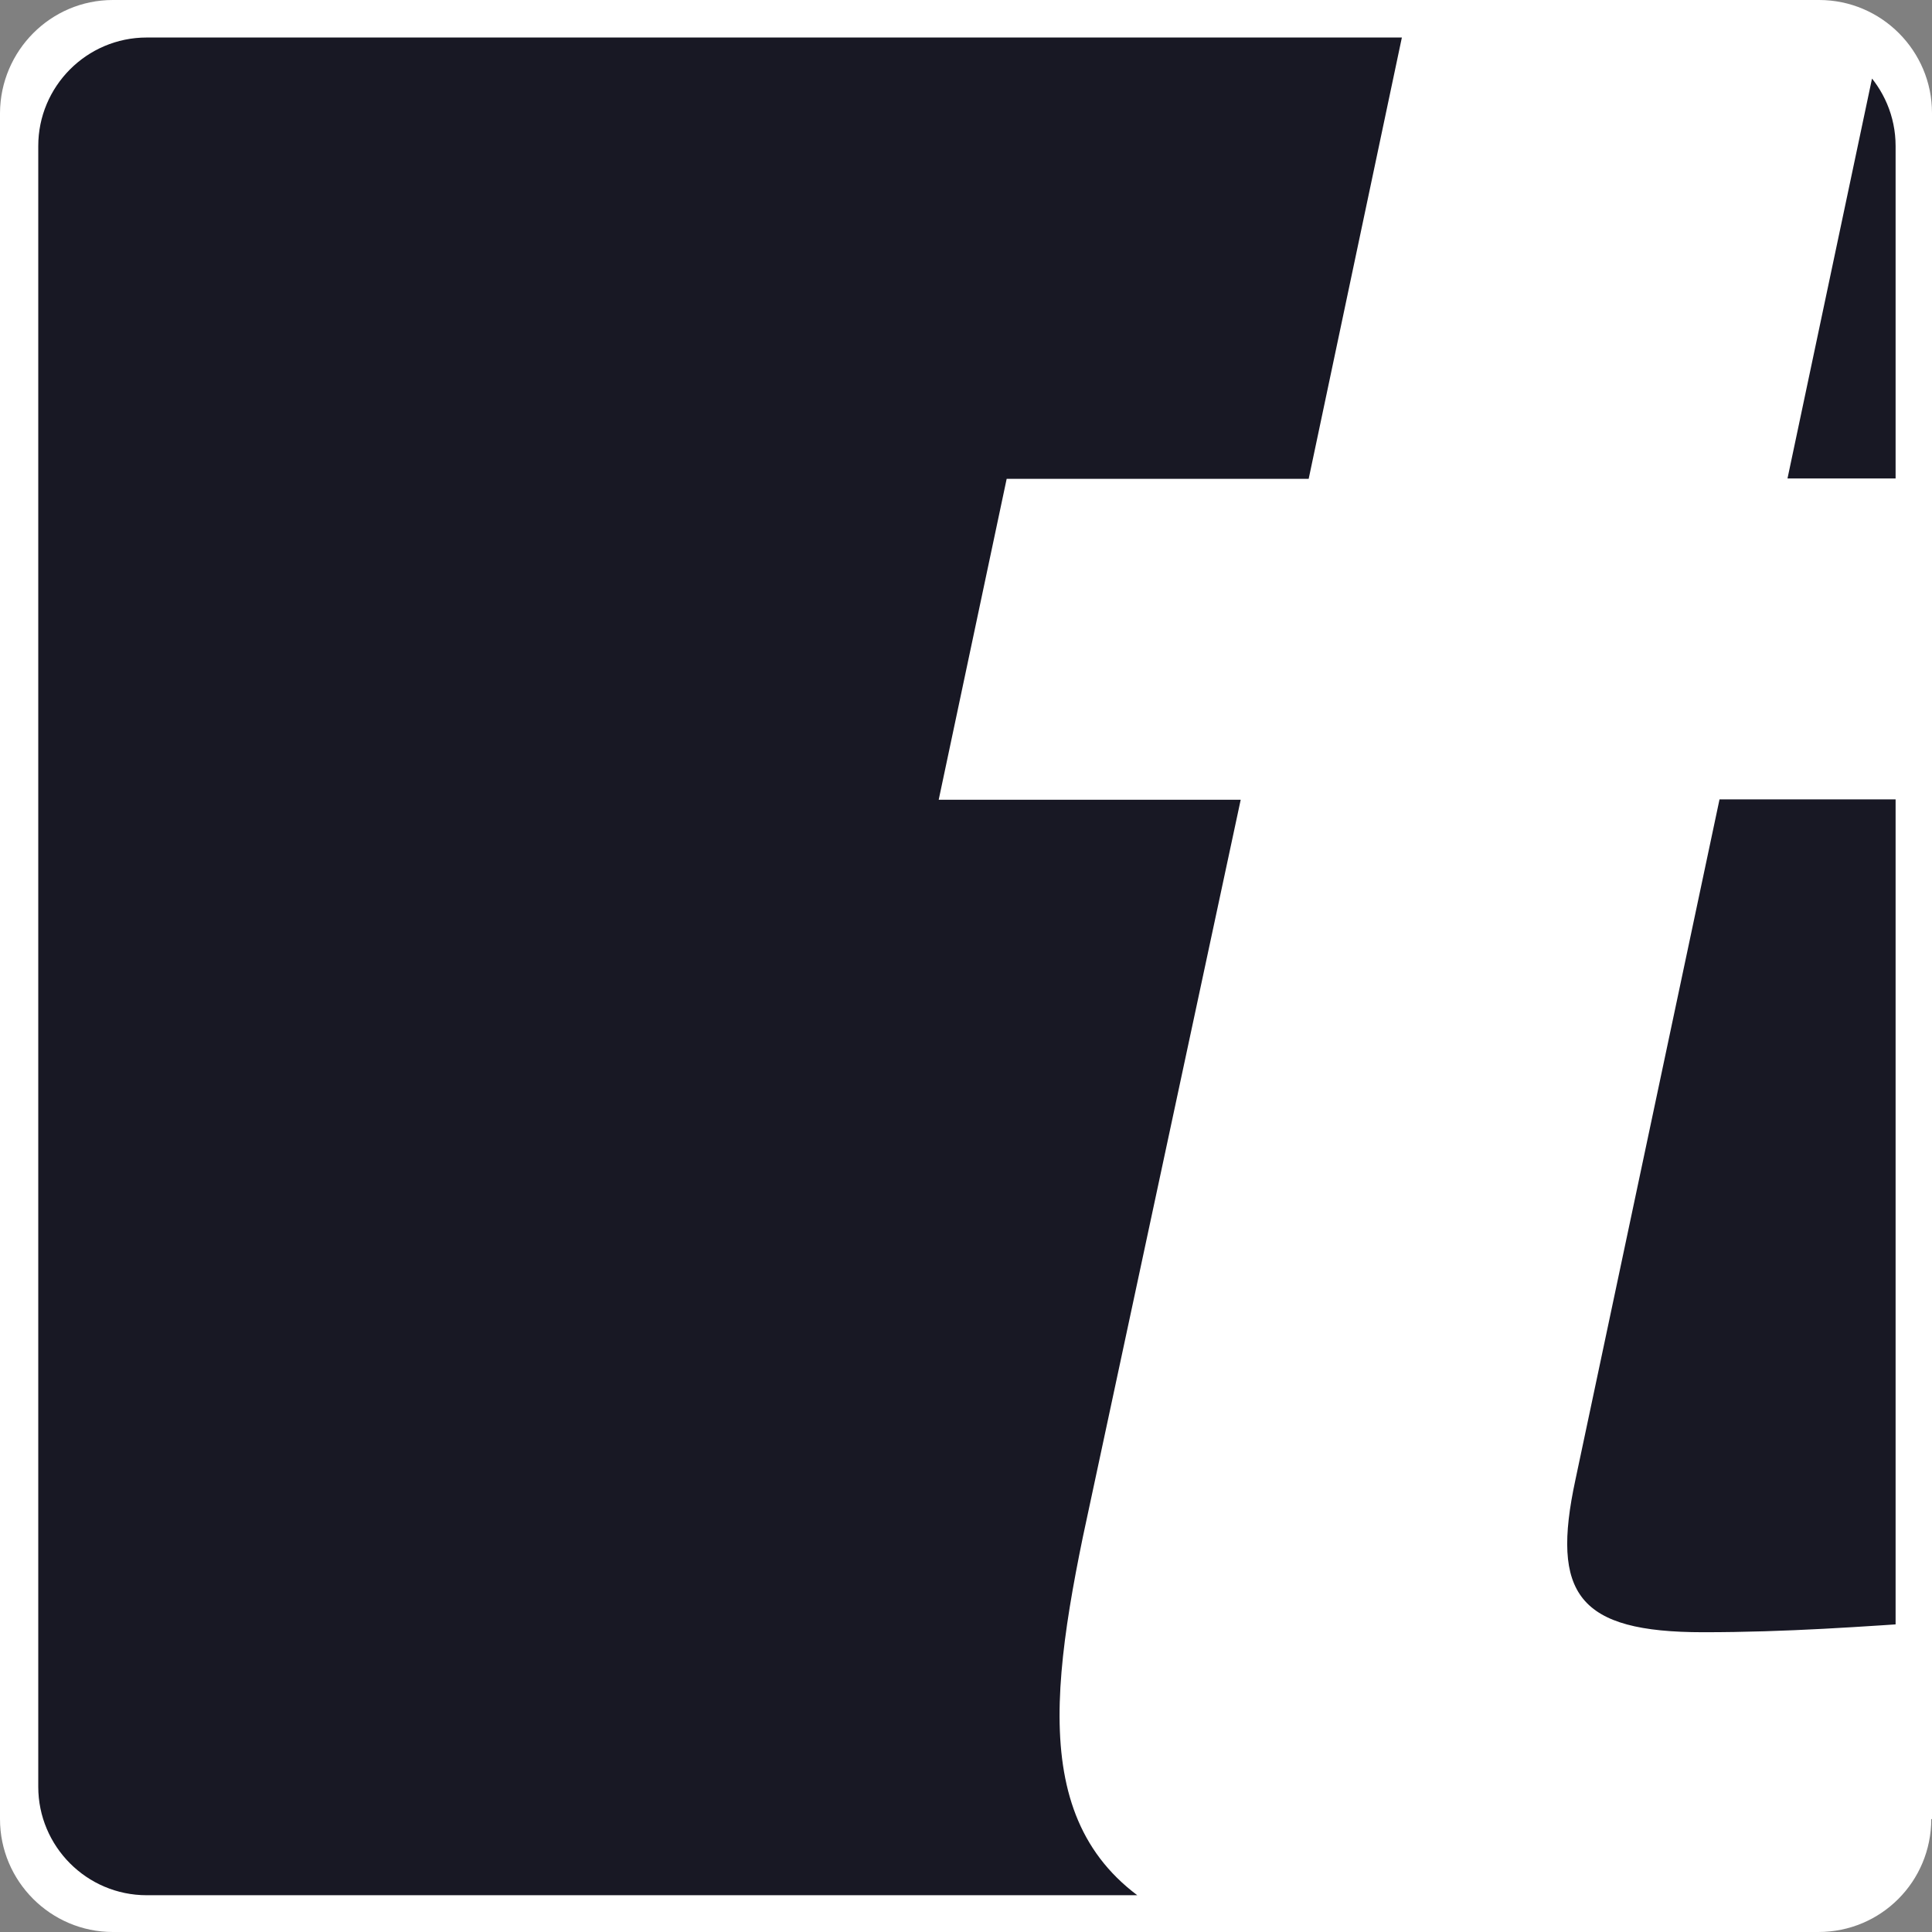
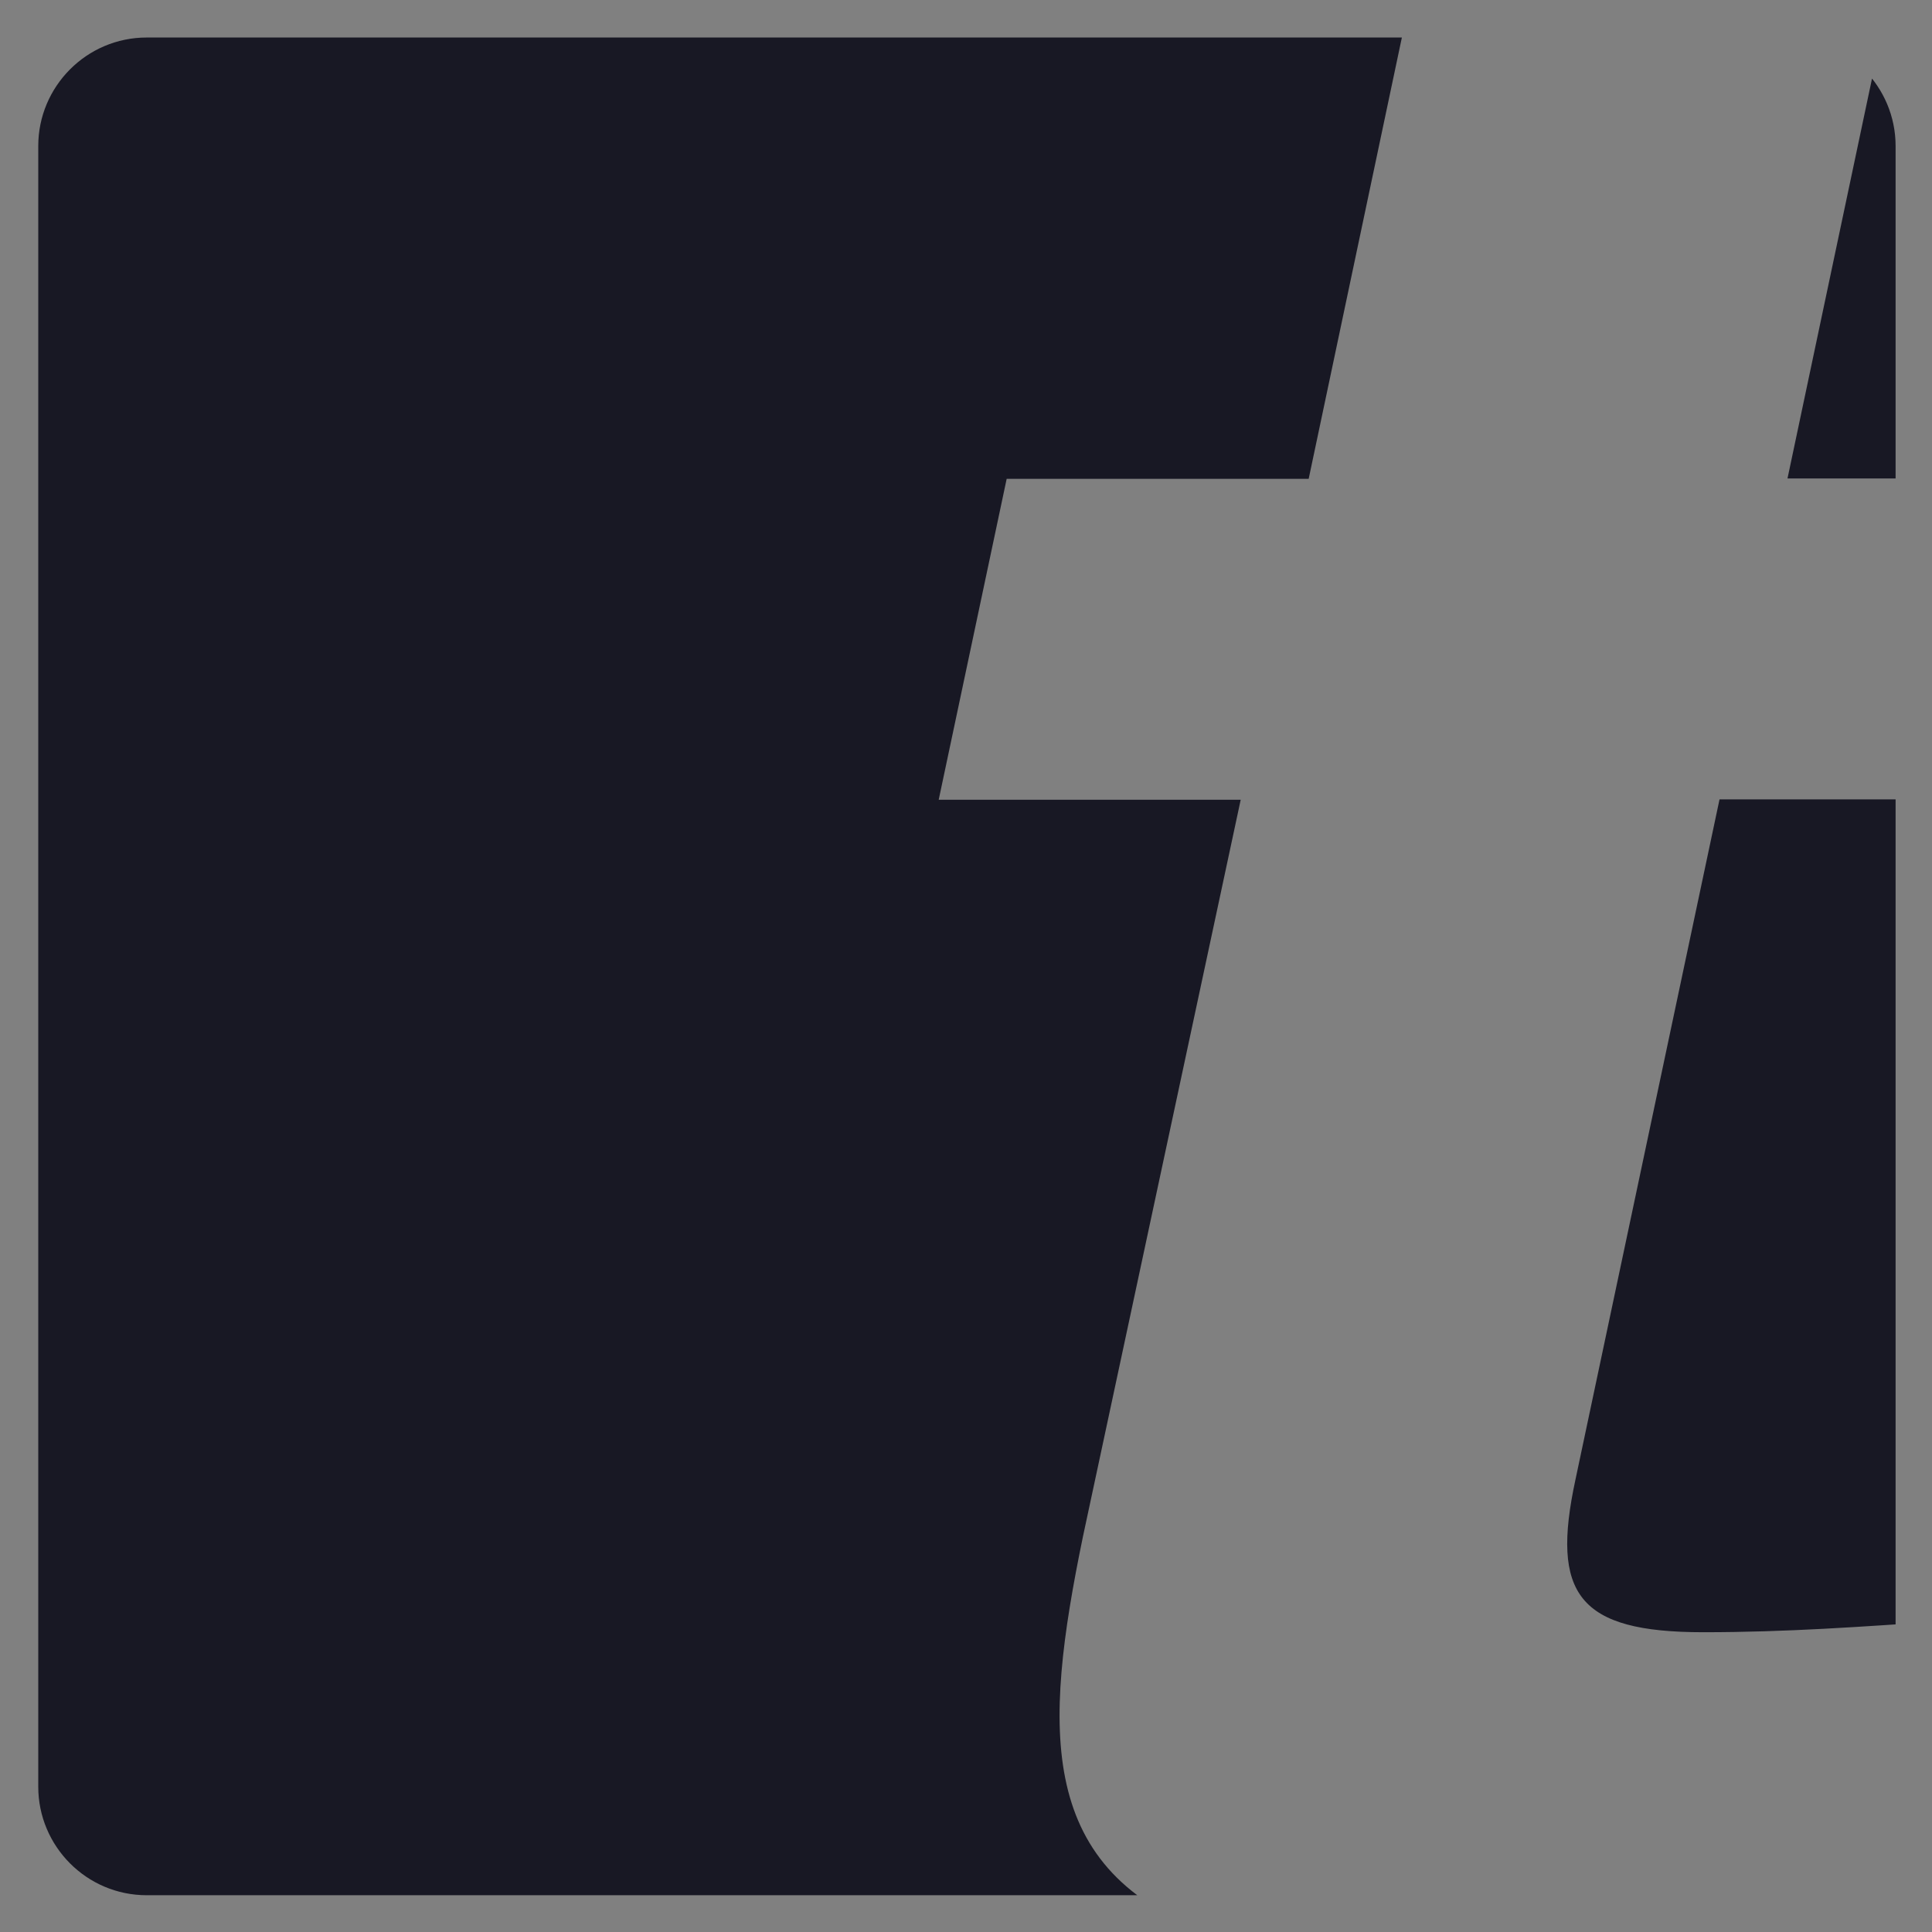
<svg xmlns="http://www.w3.org/2000/svg" xmlns:xlink="http://www.w3.org/1999/xlink" version="1.1" id="Layer_1" x="0px" y="0px" viewBox="0 0 520.1 520.1" style="enable-background:new 0 0 520.1 520.1;" xml:space="preserve">
  <rect x="0" y="0" width="520.1" height="520.1" fill="#808080" stroke="none" />
  <style type="text/css">
	.st0{fill:#FFFFFF;}
	.st1{clip-path:url(#SVGID_00000131332865481566004770000005351683305503048093_);fill:#181824;}
</style>
-   <path class="st0" d="M519.9,489.7c0,16.8-13.5,30.4-30.4,30.4H30.4C13.6,520.1,0,506.4,0,489.7V30.4C0.1,13.7,13.6,0,30.4,0h459.3  c16.8,0,30.4,13.7,30.4,30.4v459.3L519.9,489.7L519.9,489.7L519.9,489.7z" />
  <g>
    <g>
      <g>
        <defs>
          <path id="SVGID_1_" d="M511.1,481.8V38.5c0-16.1-13-29.3-29.3-29.3H38.6C22.3,9.2,9.3,22.4,9.3,38.5v443.3      c0,16.1,13,29.3,29.3,29.3h443.2C498.1,511.1,511.1,498.1,511.1,481.8z M424.1,398.4c-6.6,30.7,0.7,41,34.4,41      c22.7,0,42.5-1.5,63.7-2.9l-15.8,75.6c-28.6,1.4-54.6,2.6-77.6,3.8c-31.3,2.5-62,5.1-92,7.9c-3-0.8-7.6-2.2-10.3-3.1      c-47.6-16.8-45.7-54.9-35-106.9L334,215.3h-81.3l18.3-86.4h81.3L378,7.2h128.9l-25.7,121.6h104l-18.3,86.4h-104L424.1,398.4z" />
        </defs>
        <clipPath id="SVGID_00000014611965612407256120000006137249541189080233_">
          <use xlink:href="#SVGID_1_" style="overflow:visible;" />
        </clipPath>
        <path style="clip-path:url(#SVGID_00000014611965612407256120000006137249541189080233_);fill:#181824;" d="M510.2,481     c0,16.2-13,29.2-29.2,29.2H39.5c-16.2,0-29.2-13.2-29.2-29.2V39.3c0-16,13-29.2,29.2-29.2h441.6c16.2,0,29.2,13.2,29.2,29.2     v441.6L510.2,481L510.2,481z" />
      </g>
    </g>
  </g>
</svg>